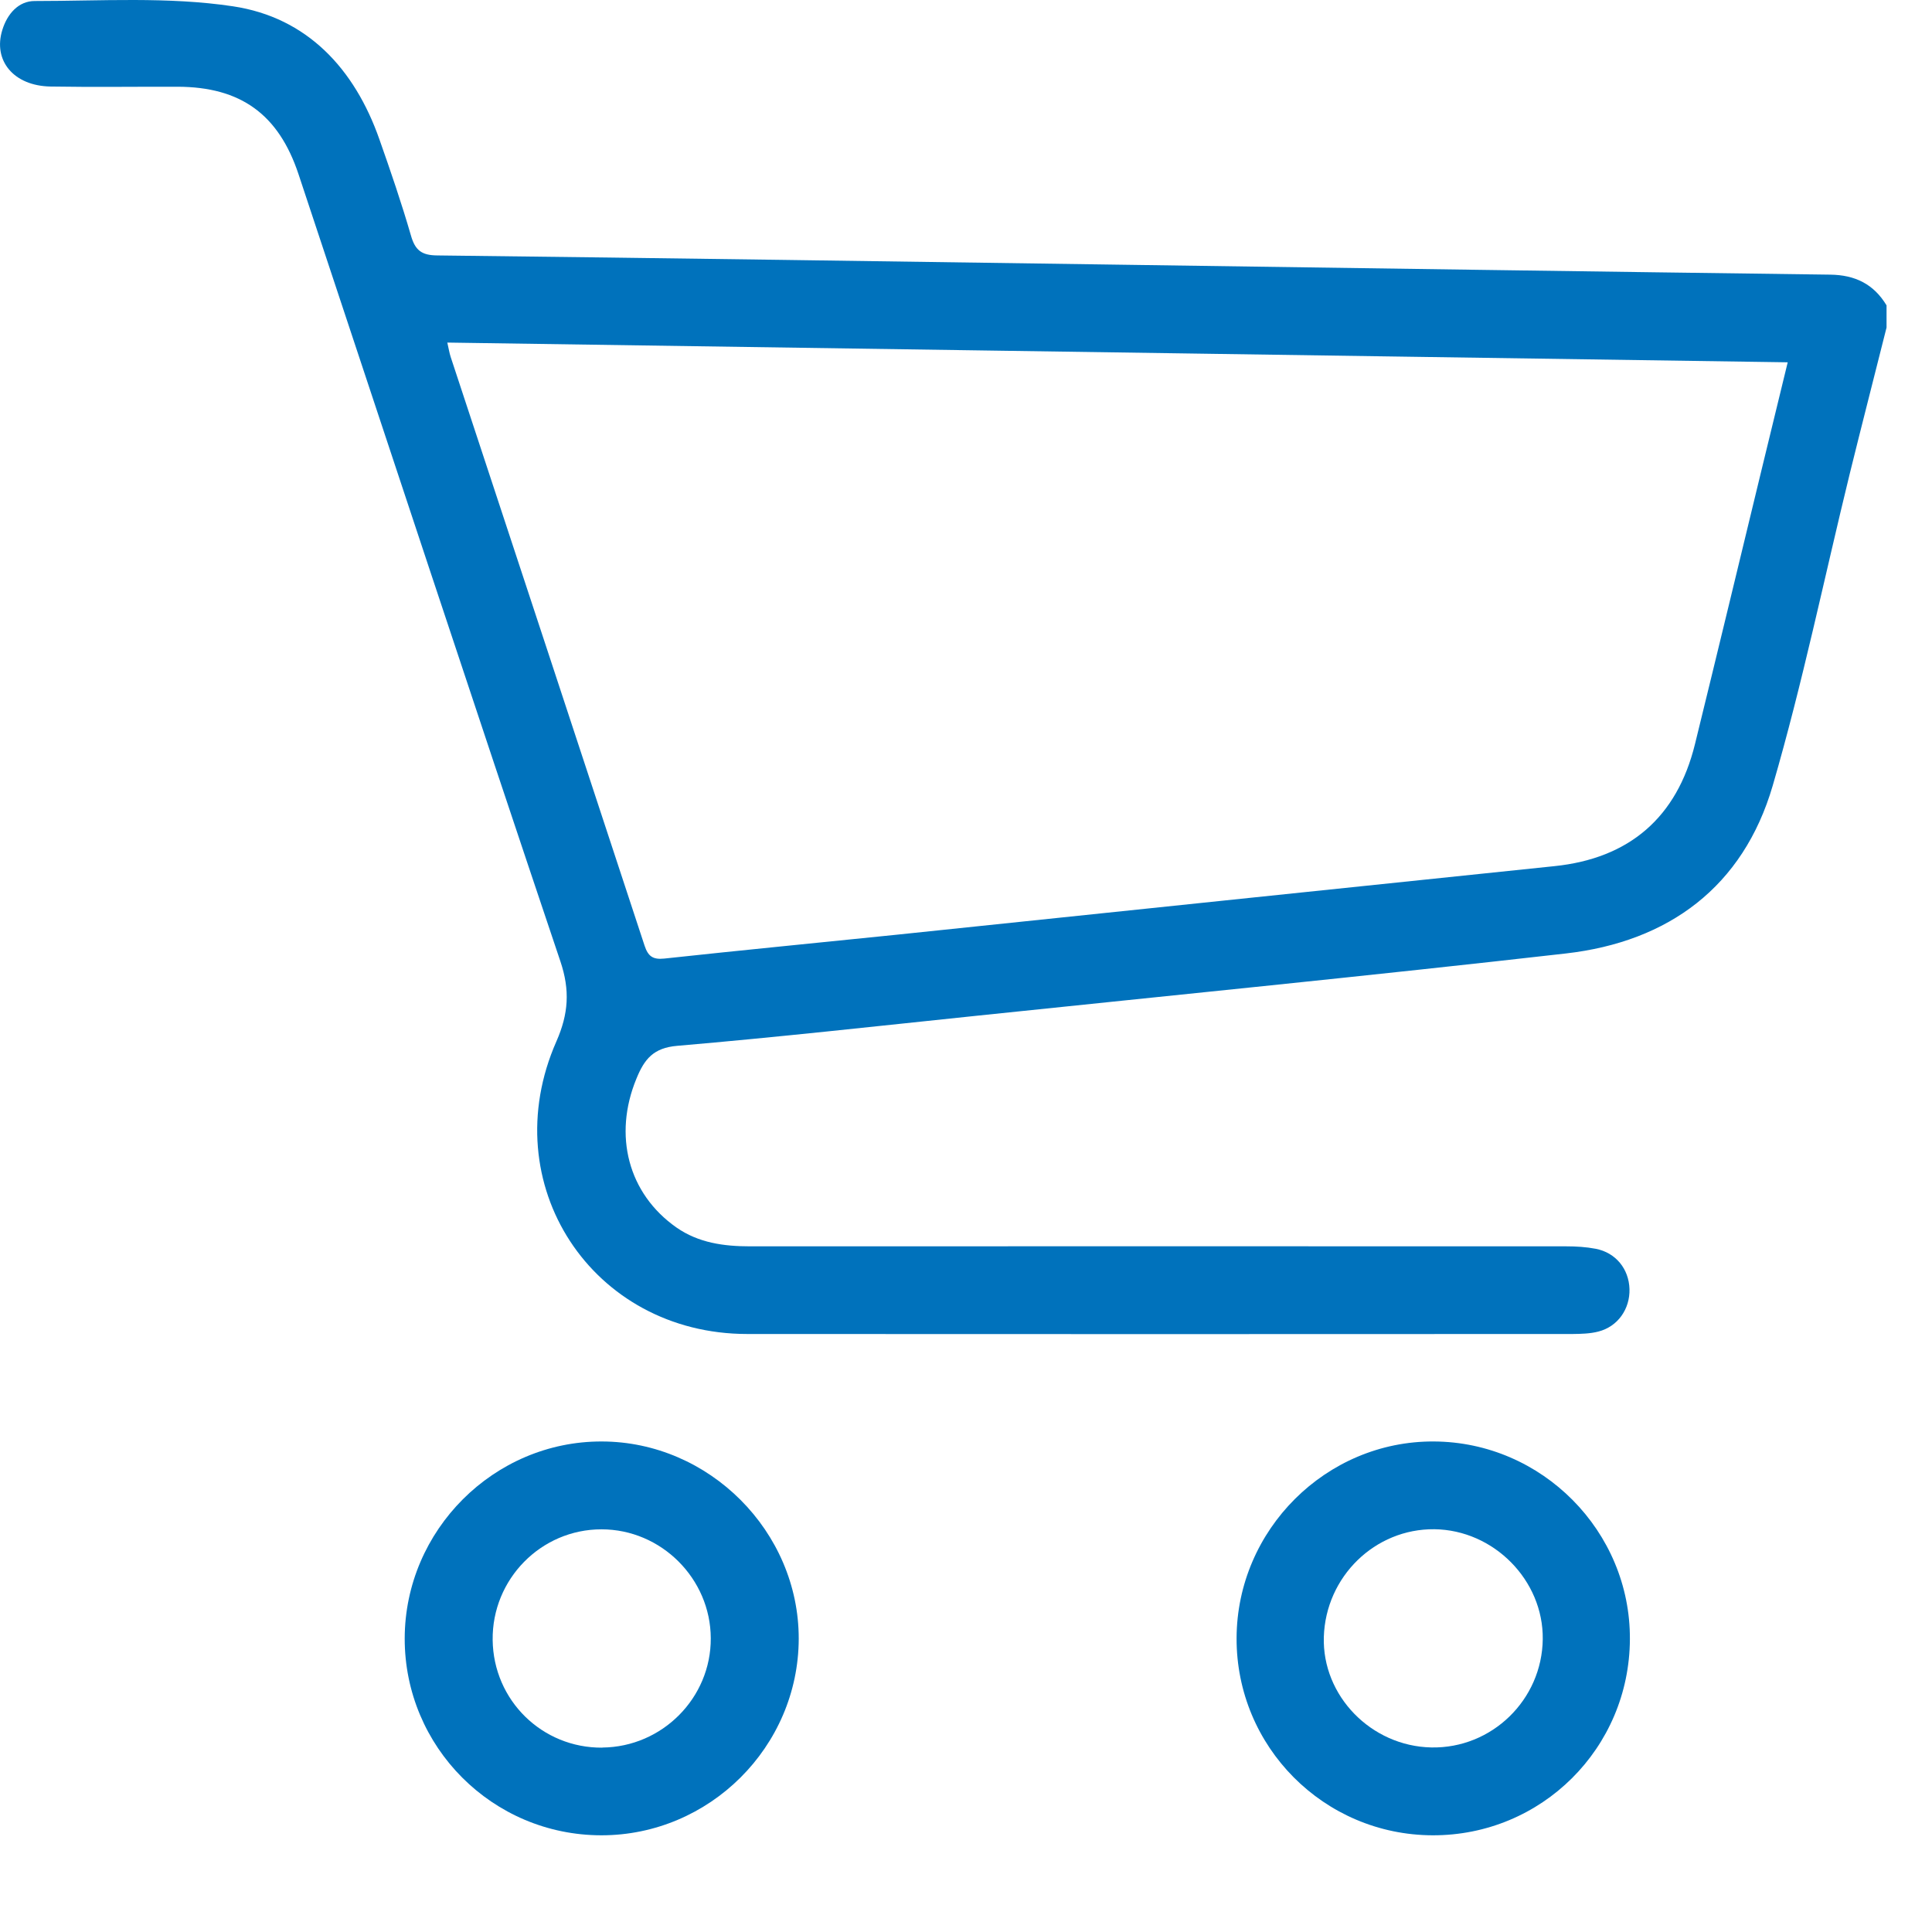
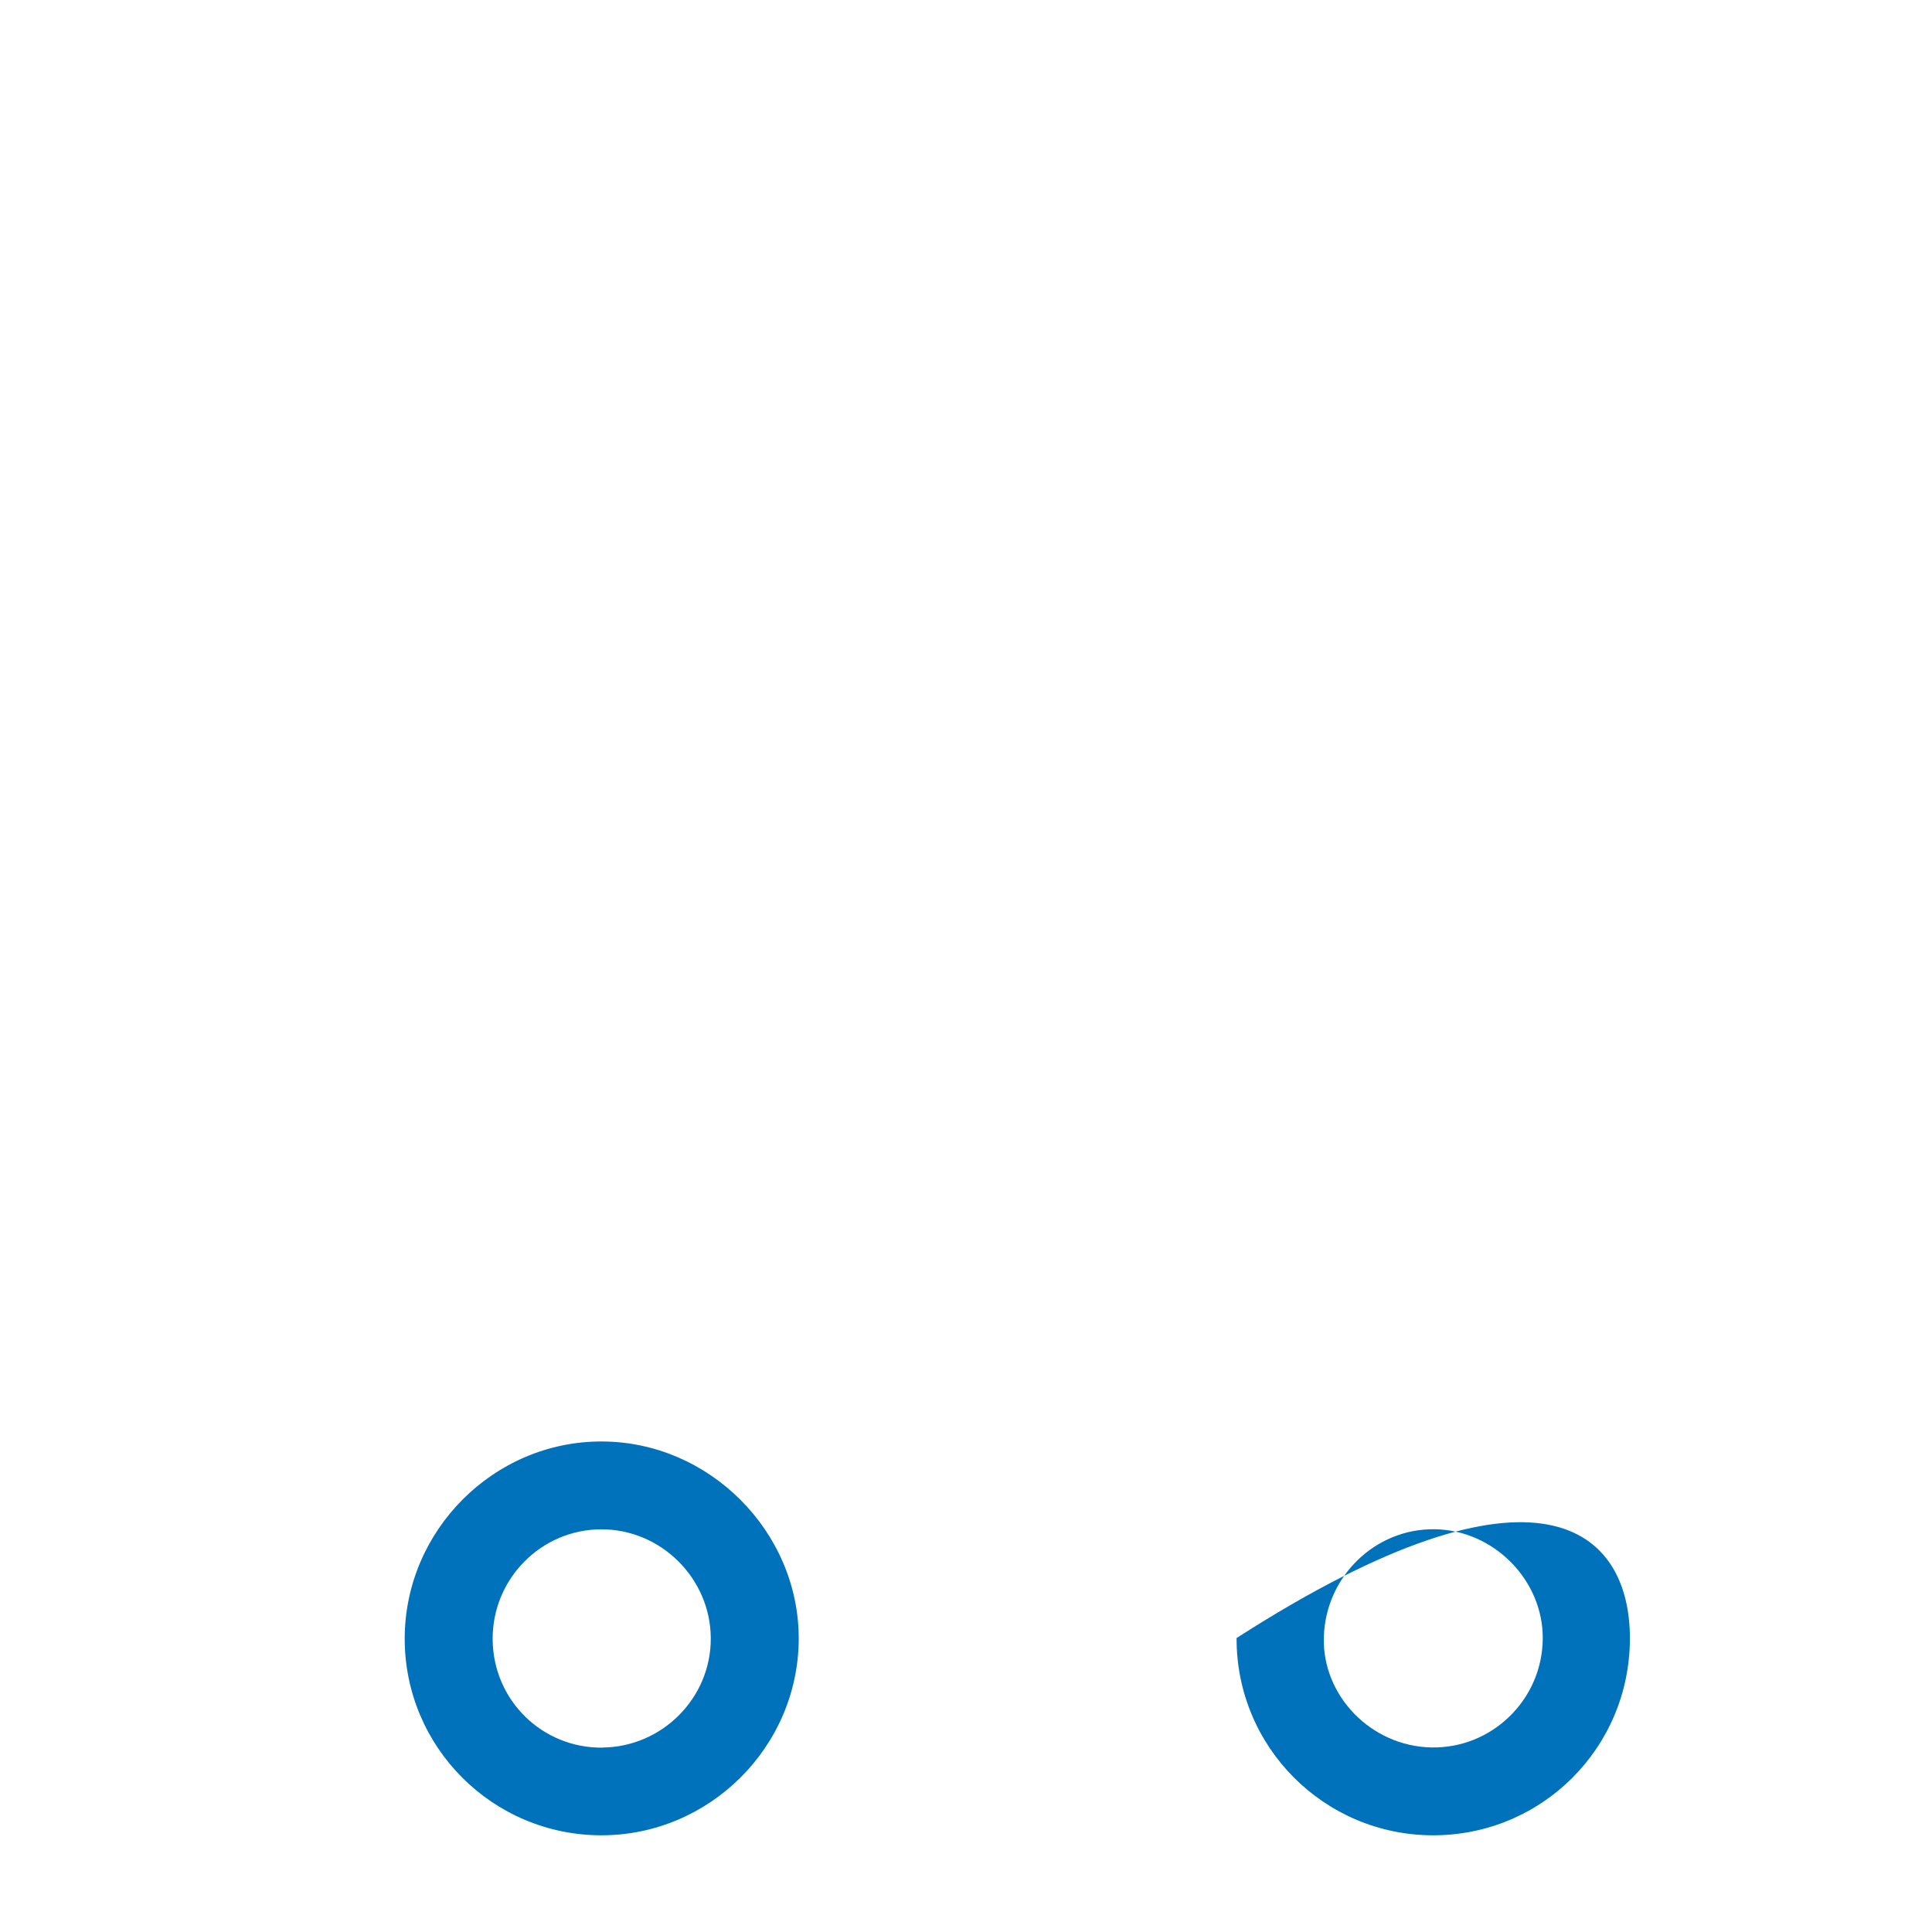
<svg xmlns="http://www.w3.org/2000/svg" width="19" height="19" viewBox="0 0 19 19" fill="none">
-   <path d="M18.553 3.221C18.433 3.699 18.31 4.177 18.192 4.655C17.941 5.68 17.728 6.716 17.433 7.728C17.143 8.72 16.411 9.262 15.397 9.377C13.466 9.597 11.531 9.788 9.598 9.99C8.619 10.092 7.641 10.201 6.66 10.285C6.426 10.305 6.337 10.415 6.258 10.61C6.03 11.164 6.176 11.738 6.653 12.072C6.87 12.223 7.118 12.257 7.377 12.257C10.053 12.256 12.729 12.256 15.405 12.257C15.501 12.257 15.599 12.263 15.693 12.281C15.89 12.319 16.019 12.479 16.025 12.677C16.03 12.874 15.91 13.046 15.719 13.095C15.638 13.116 15.552 13.118 15.468 13.119C12.761 13.12 10.055 13.121 7.349 13.119C5.822 13.119 4.854 11.643 5.472 10.241C5.591 9.97 5.607 9.739 5.511 9.454C4.644 6.877 3.793 4.294 2.936 1.714C2.74 1.124 2.367 0.855 1.748 0.853C1.331 0.852 0.914 0.858 0.498 0.851C0.134 0.845 -0.071 0.596 0.023 0.294C0.072 0.135 0.183 0.01 0.341 0.01C0.992 0.01 1.653 -0.034 2.291 0.062C3.019 0.171 3.487 0.675 3.731 1.37C3.841 1.682 3.949 1.997 4.041 2.315C4.082 2.46 4.145 2.511 4.3 2.512C6.559 2.538 8.818 2.572 11.077 2.604C13.384 2.637 15.691 2.671 17.999 2.701C18.244 2.704 18.427 2.794 18.553 3.003V3.221V3.221ZM4.399 3.369C4.413 3.429 4.419 3.47 4.432 3.51C5.068 5.44 5.705 7.369 6.339 9.3C6.373 9.402 6.418 9.439 6.532 9.427C7.288 9.345 8.045 9.272 8.802 9.194C10.963 8.969 13.125 8.742 15.287 8.518C16.023 8.442 16.492 8.039 16.669 7.318C16.889 6.422 17.105 5.525 17.322 4.628C17.407 4.279 17.492 3.929 17.581 3.563C13.179 3.498 8.801 3.434 4.399 3.369H4.399Z" fill="#0072BC" />
  <path d="M5.913 18.049C4.844 18.048 3.979 17.181 3.98 16.113C3.982 15.049 4.857 14.174 5.917 14.176C6.975 14.177 7.857 15.062 7.855 16.117C7.852 17.179 6.977 18.05 5.913 18.049ZM5.923 17.186C6.513 17.181 6.993 16.697 6.99 16.111C6.988 15.524 6.502 15.04 5.916 15.04C5.321 15.039 4.838 15.53 4.845 16.128C4.852 16.721 5.331 17.192 5.924 17.187L5.923 17.186Z" fill="#0072BC" />
-   <path d="M16.029 16.121C16.024 17.193 15.16 18.052 14.089 18.049C13.02 18.046 12.157 17.178 12.161 16.109C12.165 15.044 13.042 14.17 14.101 14.176C15.165 14.181 16.035 15.059 16.029 16.121V16.121ZM14.076 17.185C14.671 17.197 15.165 16.717 15.172 16.12C15.179 15.541 14.69 15.046 14.106 15.039C13.522 15.033 13.037 15.505 13.019 16.099C13.002 16.677 13.484 17.173 14.076 17.185Z" fill="#0072BC" />
+   <path d="M16.029 16.121C16.024 17.193 15.16 18.052 14.089 18.049C13.02 18.046 12.157 17.178 12.161 16.109C15.165 14.181 16.035 15.059 16.029 16.121V16.121ZM14.076 17.185C14.671 17.197 15.165 16.717 15.172 16.12C15.179 15.541 14.69 15.046 14.106 15.039C13.522 15.033 13.037 15.505 13.019 16.099C13.002 16.677 13.484 17.173 14.076 17.185Z" fill="#0072BC" />
</svg>